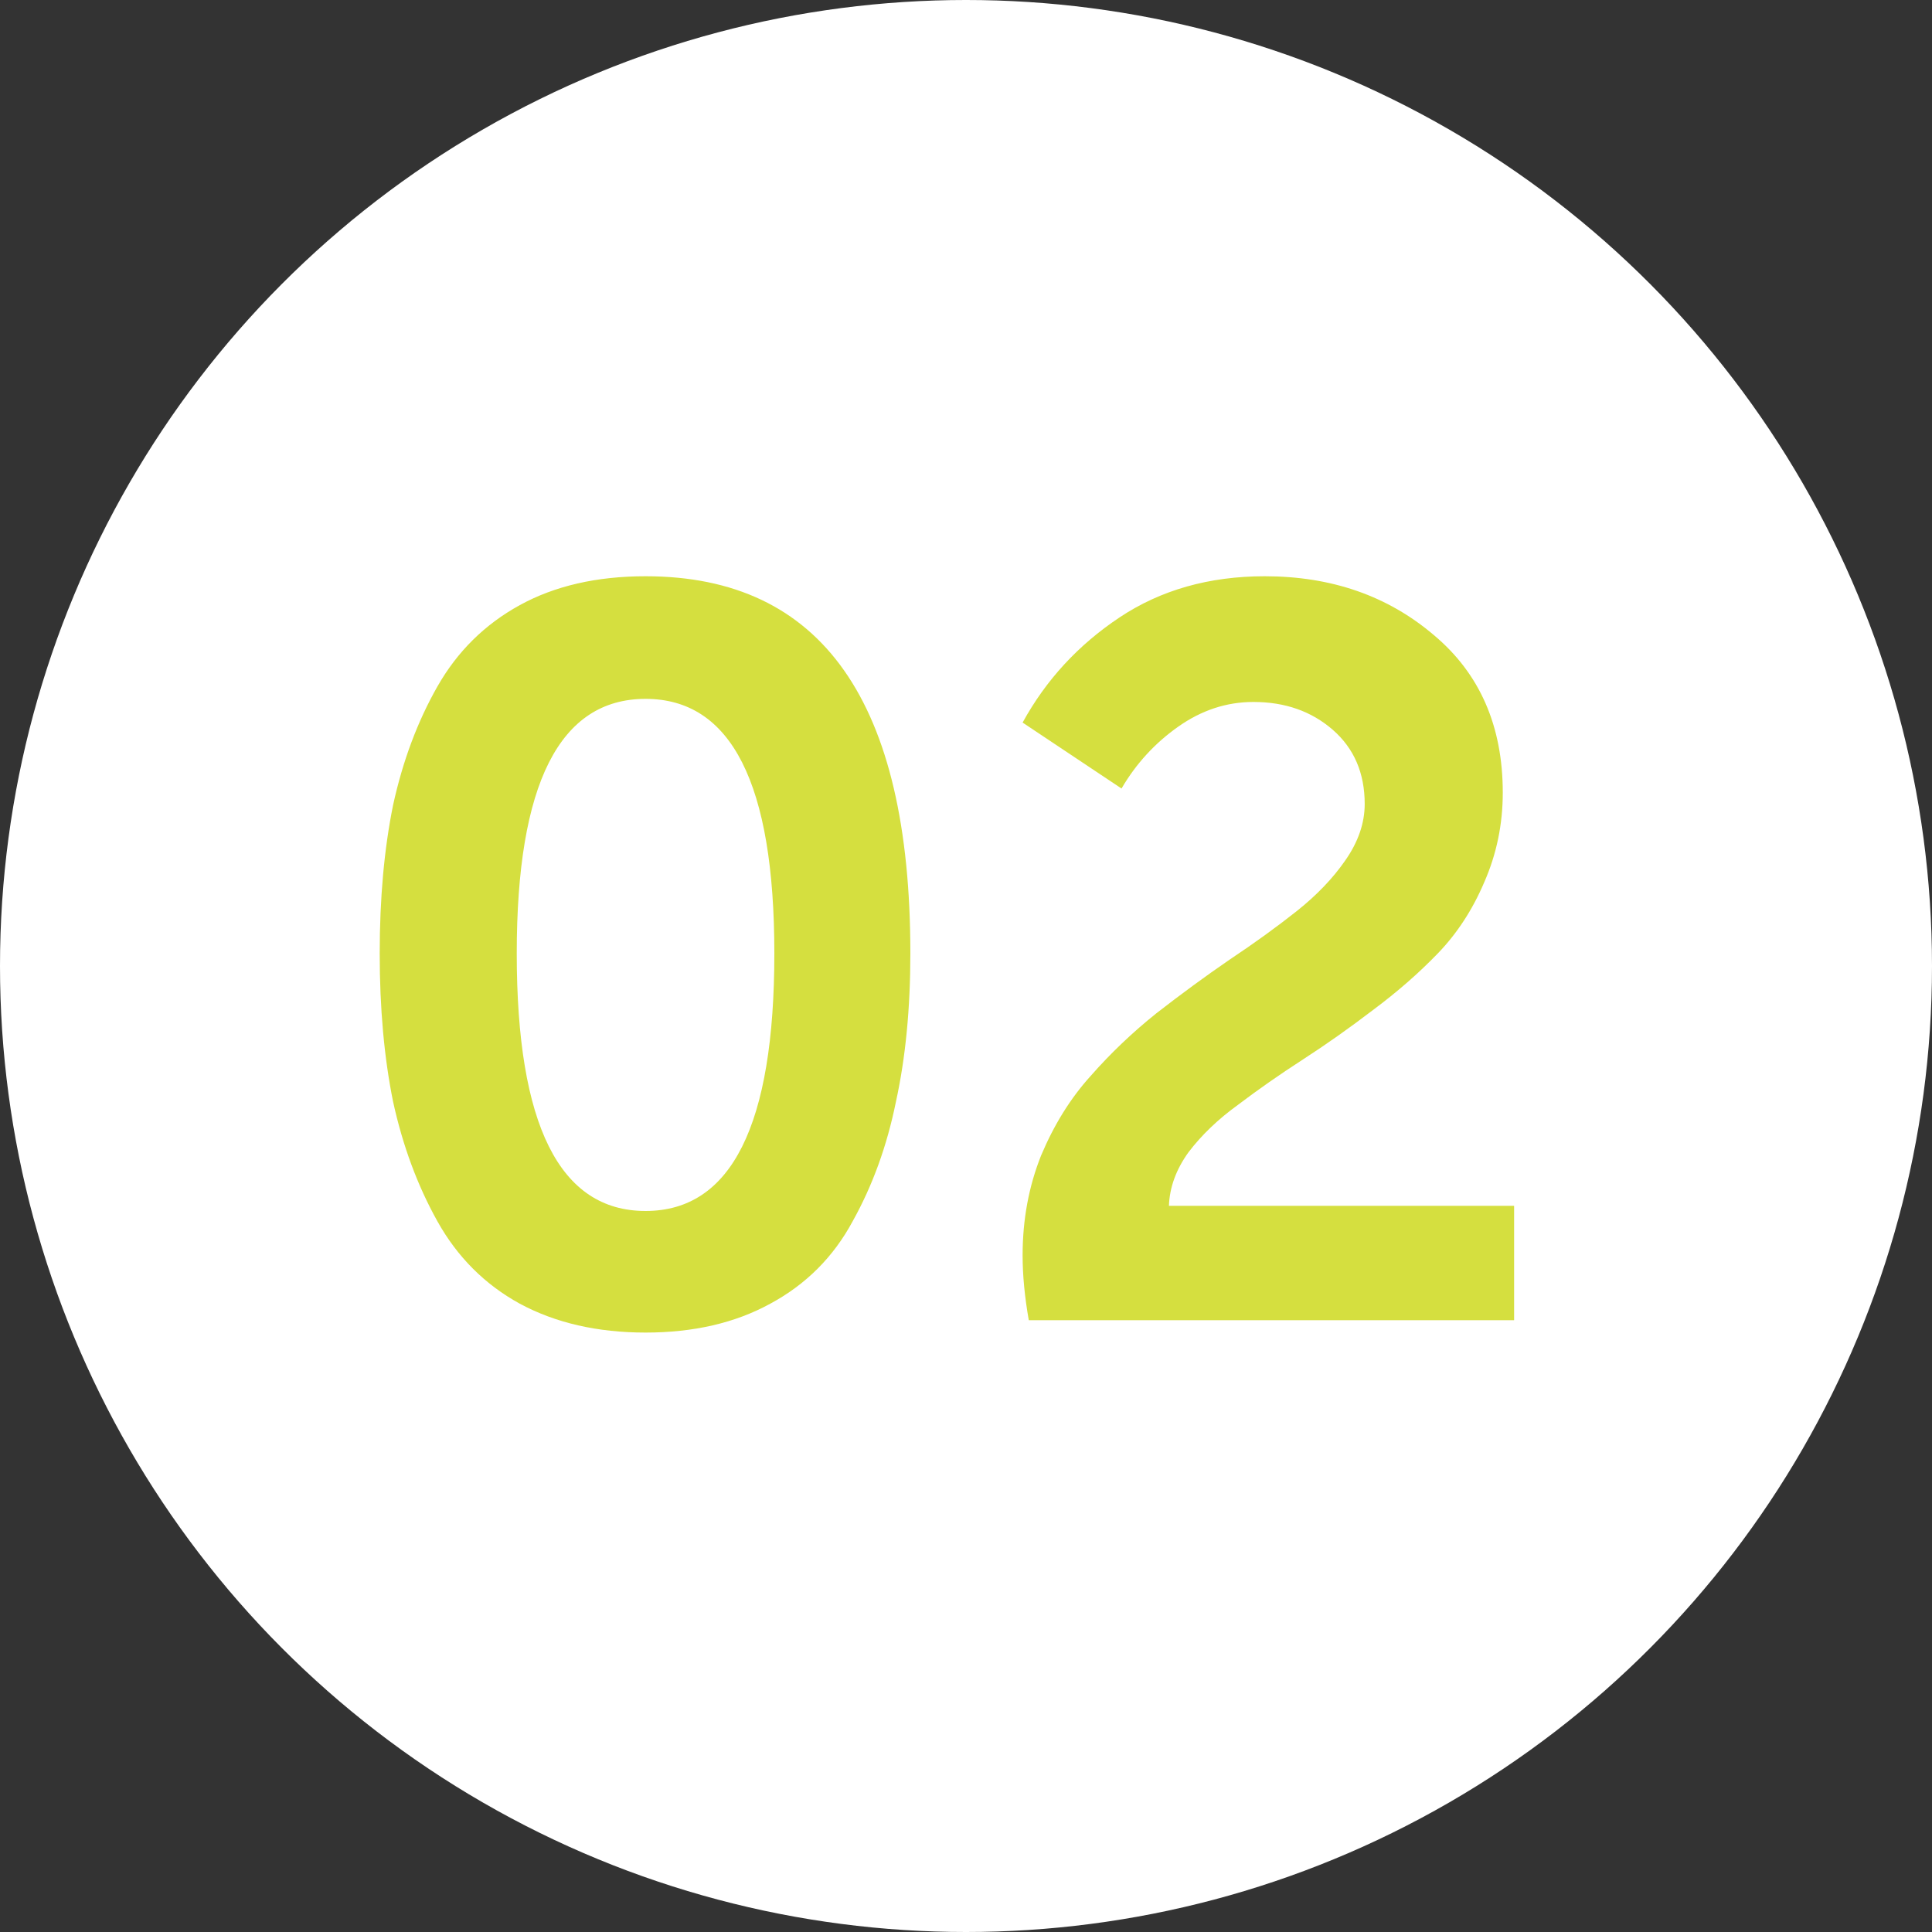
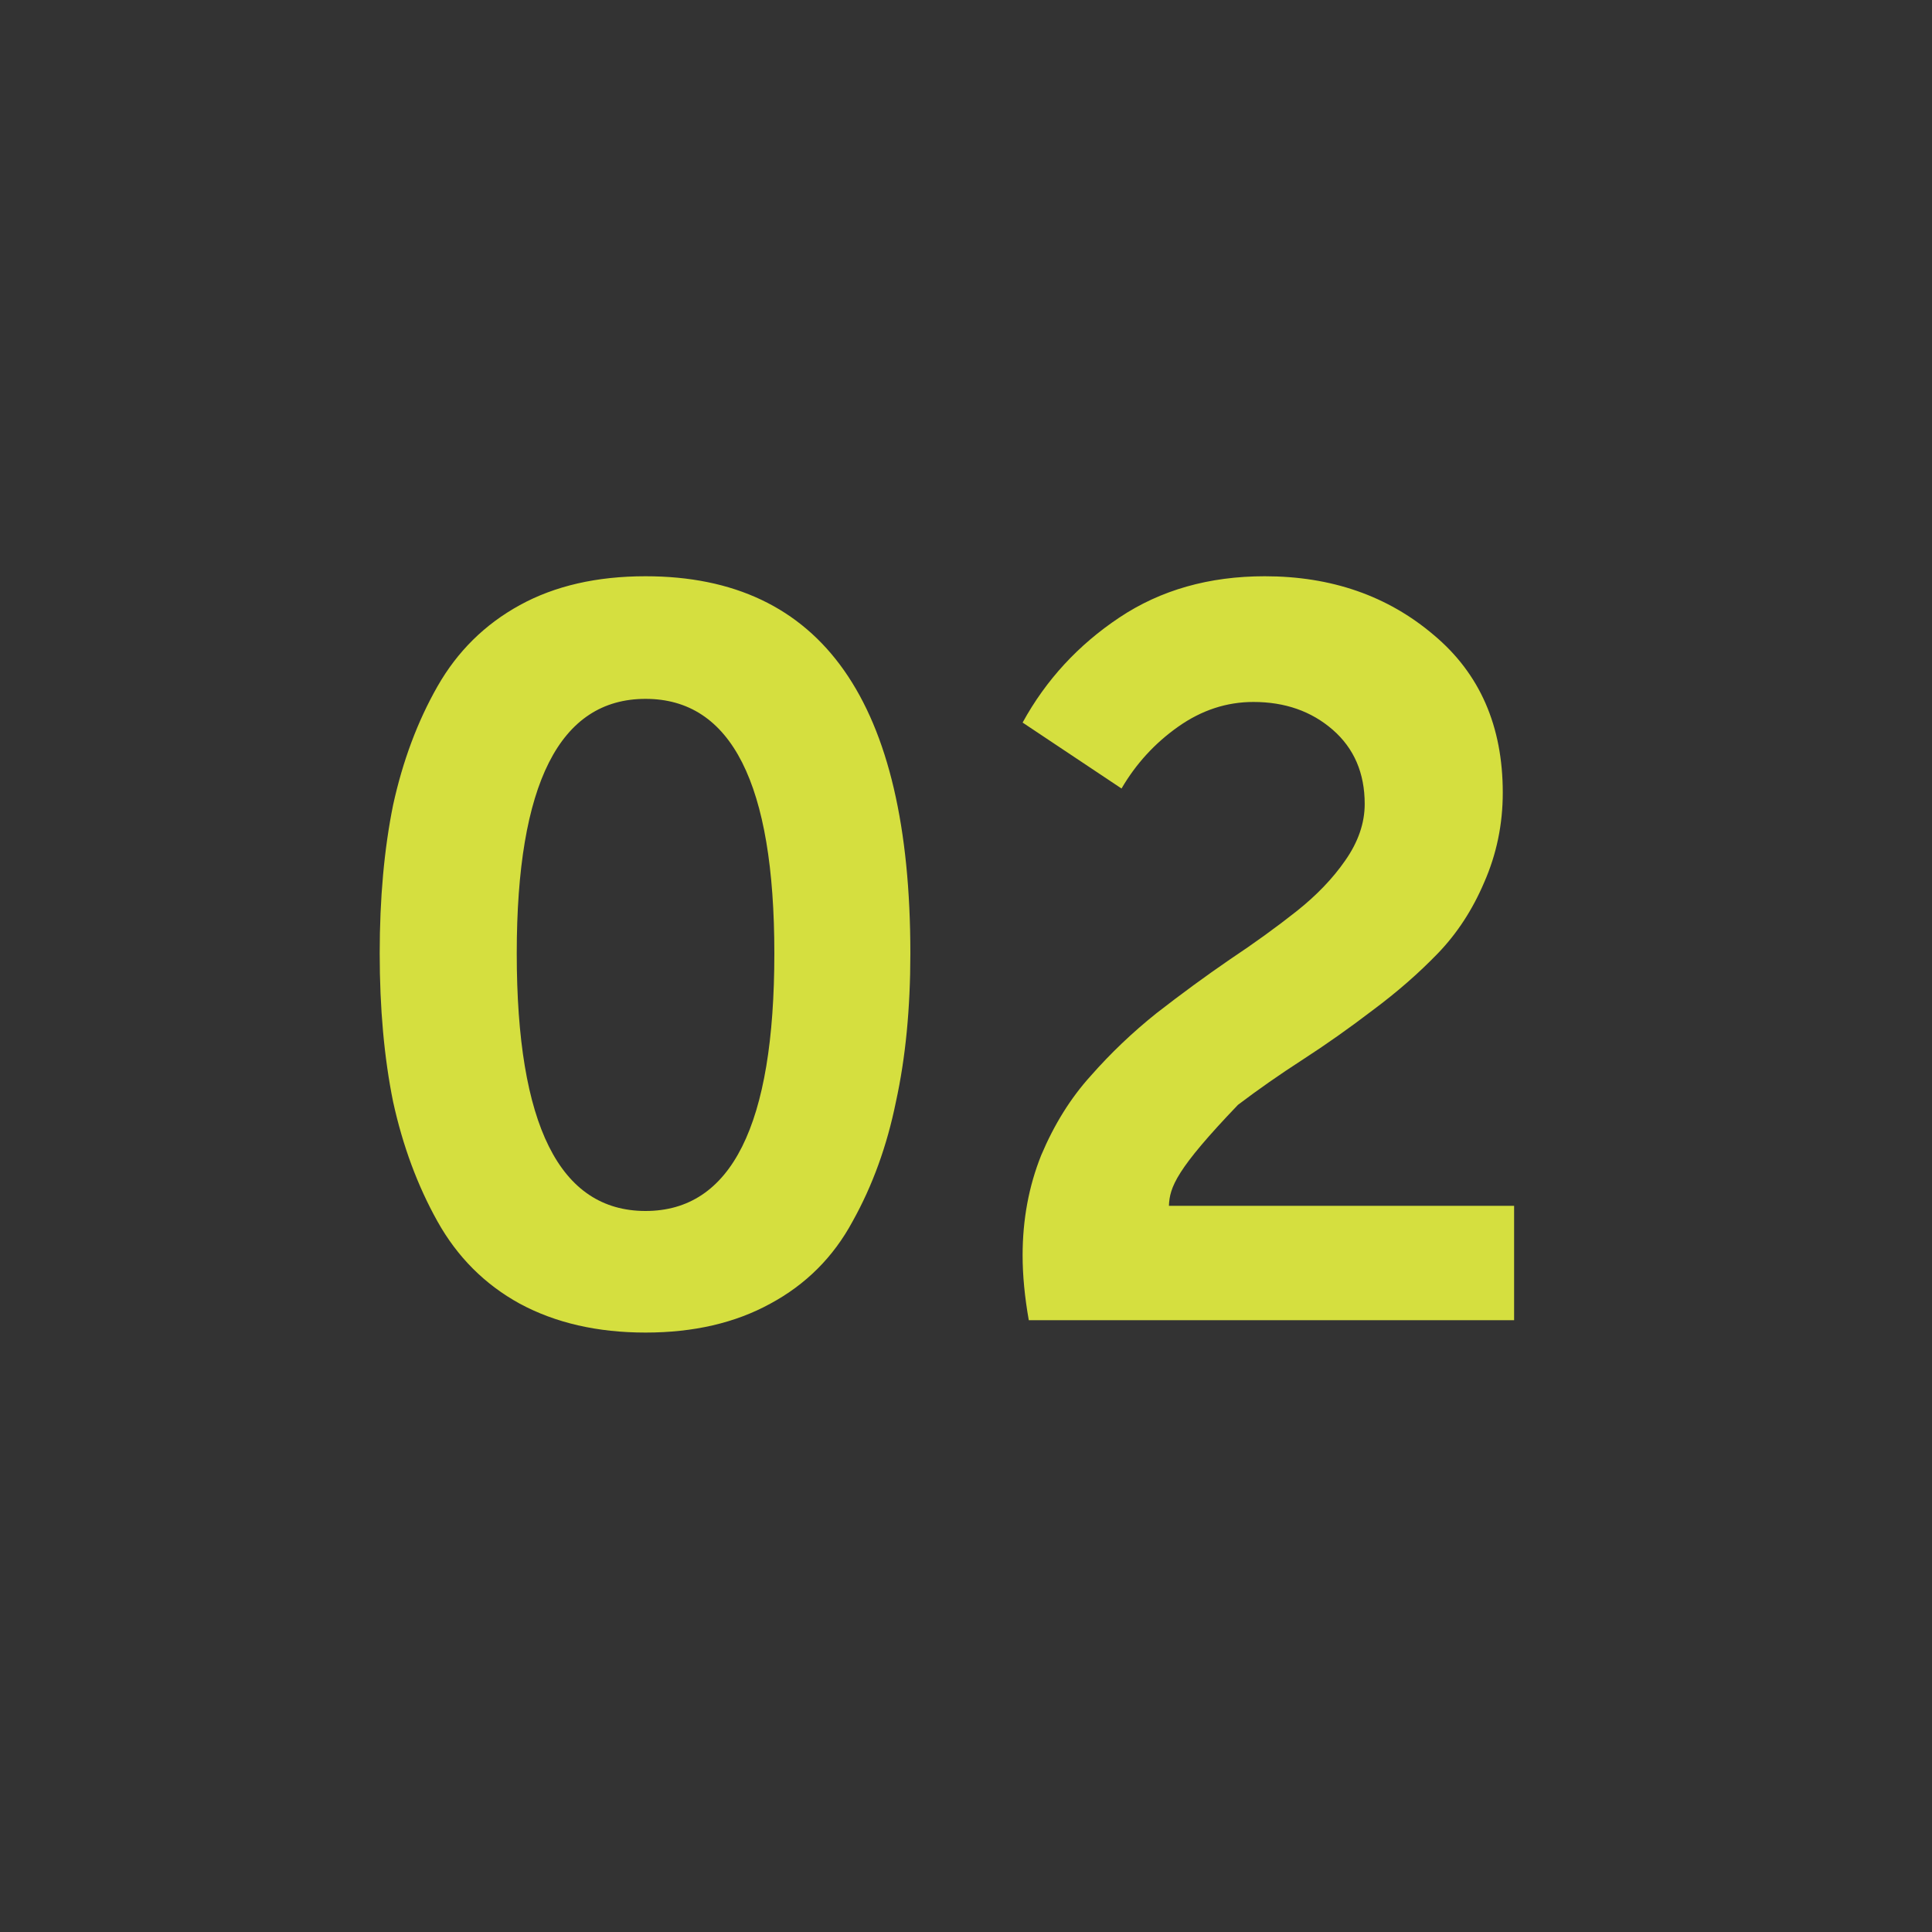
<svg xmlns="http://www.w3.org/2000/svg" width="60" height="60" viewBox="0 0 60 60" fill="none">
  <rect x="0" y="0" width="60" height="60" fill="#333333" stroke="none" />
-   <circle cx="30" cy="30" r="30" fill="white" />
-   <path d="M23.92 40.488C22.832 41.085 21.541 41.384 20.048 41.384C18.555 41.384 17.253 41.085 16.144 40.488C15.056 39.891 14.203 39.037 13.584 37.928C12.965 36.819 12.507 35.581 12.208 34.216C11.931 32.851 11.792 31.315 11.792 29.608C11.792 27.901 11.931 26.365 12.208 25C12.507 23.635 12.965 22.408 13.584 21.32C14.203 20.232 15.056 19.389 16.144 18.792C17.232 18.195 18.533 17.896 20.048 17.896C25.531 17.896 28.272 21.8 28.272 29.608C28.272 31.315 28.123 32.851 27.824 34.216C27.547 35.581 27.099 36.819 26.48 37.928C25.883 39.037 25.029 39.891 23.92 40.488ZM16.048 29.608C16.048 34.941 17.381 37.608 20.048 37.608C22.715 37.608 24.048 34.941 24.048 29.608C24.048 24.339 22.715 21.704 20.048 21.704C17.381 21.704 16.048 24.339 16.048 29.608ZM31.95 41C31.822 40.275 31.758 39.603 31.758 38.984C31.758 37.875 31.95 36.84 32.334 35.88C32.739 34.92 33.251 34.099 33.87 33.416C34.488 32.712 35.171 32.061 35.918 31.464C36.686 30.867 37.443 30.312 38.19 29.8C38.958 29.288 39.651 28.787 40.27 28.296C40.888 27.805 41.39 27.283 41.774 26.728C42.179 26.152 42.382 25.565 42.382 24.968C42.382 24.008 42.051 23.24 41.39 22.664C40.728 22.088 39.907 21.8 38.926 21.8C38.094 21.8 37.315 22.056 36.59 22.568C35.864 23.08 35.278 23.72 34.83 24.488L31.758 22.44C32.483 21.117 33.486 20.029 34.766 19.176C36.046 18.323 37.55 17.896 39.278 17.896C41.347 17.896 43.096 18.504 44.526 19.72C45.955 20.915 46.67 22.547 46.67 24.616C46.67 25.597 46.478 26.525 46.094 27.4C45.731 28.253 45.251 28.989 44.654 29.608C44.056 30.227 43.384 30.813 42.638 31.368C41.912 31.923 41.187 32.435 40.462 32.904C39.736 33.373 39.064 33.843 38.446 34.312C37.827 34.76 37.315 35.251 36.91 35.784C36.526 36.317 36.323 36.872 36.302 37.448H47.022V41H31.95Z" fill="#D5DF3F" />
+   <path d="M23.92 40.488C22.832 41.085 21.541 41.384 20.048 41.384C18.555 41.384 17.253 41.085 16.144 40.488C15.056 39.891 14.203 39.037 13.584 37.928C12.965 36.819 12.507 35.581 12.208 34.216C11.931 32.851 11.792 31.315 11.792 29.608C11.792 27.901 11.931 26.365 12.208 25C12.507 23.635 12.965 22.408 13.584 21.32C14.203 20.232 15.056 19.389 16.144 18.792C17.232 18.195 18.533 17.896 20.048 17.896C25.531 17.896 28.272 21.8 28.272 29.608C28.272 31.315 28.123 32.851 27.824 34.216C27.547 35.581 27.099 36.819 26.48 37.928C25.883 39.037 25.029 39.891 23.92 40.488ZM16.048 29.608C16.048 34.941 17.381 37.608 20.048 37.608C22.715 37.608 24.048 34.941 24.048 29.608C24.048 24.339 22.715 21.704 20.048 21.704C17.381 21.704 16.048 24.339 16.048 29.608ZM31.95 41C31.822 40.275 31.758 39.603 31.758 38.984C31.758 37.875 31.95 36.84 32.334 35.88C32.739 34.92 33.251 34.099 33.87 33.416C34.488 32.712 35.171 32.061 35.918 31.464C36.686 30.867 37.443 30.312 38.19 29.8C38.958 29.288 39.651 28.787 40.27 28.296C40.888 27.805 41.39 27.283 41.774 26.728C42.179 26.152 42.382 25.565 42.382 24.968C42.382 24.008 42.051 23.24 41.39 22.664C40.728 22.088 39.907 21.8 38.926 21.8C38.094 21.8 37.315 22.056 36.59 22.568C35.864 23.08 35.278 23.72 34.83 24.488L31.758 22.44C32.483 21.117 33.486 20.029 34.766 19.176C36.046 18.323 37.55 17.896 39.278 17.896C41.347 17.896 43.096 18.504 44.526 19.72C45.955 20.915 46.67 22.547 46.67 24.616C46.67 25.597 46.478 26.525 46.094 27.4C45.731 28.253 45.251 28.989 44.654 29.608C44.056 30.227 43.384 30.813 42.638 31.368C41.912 31.923 41.187 32.435 40.462 32.904C39.736 33.373 39.064 33.843 38.446 34.312C36.526 36.317 36.323 36.872 36.302 37.448H47.022V41H31.95Z" fill="#D5DF3F" />
</svg>